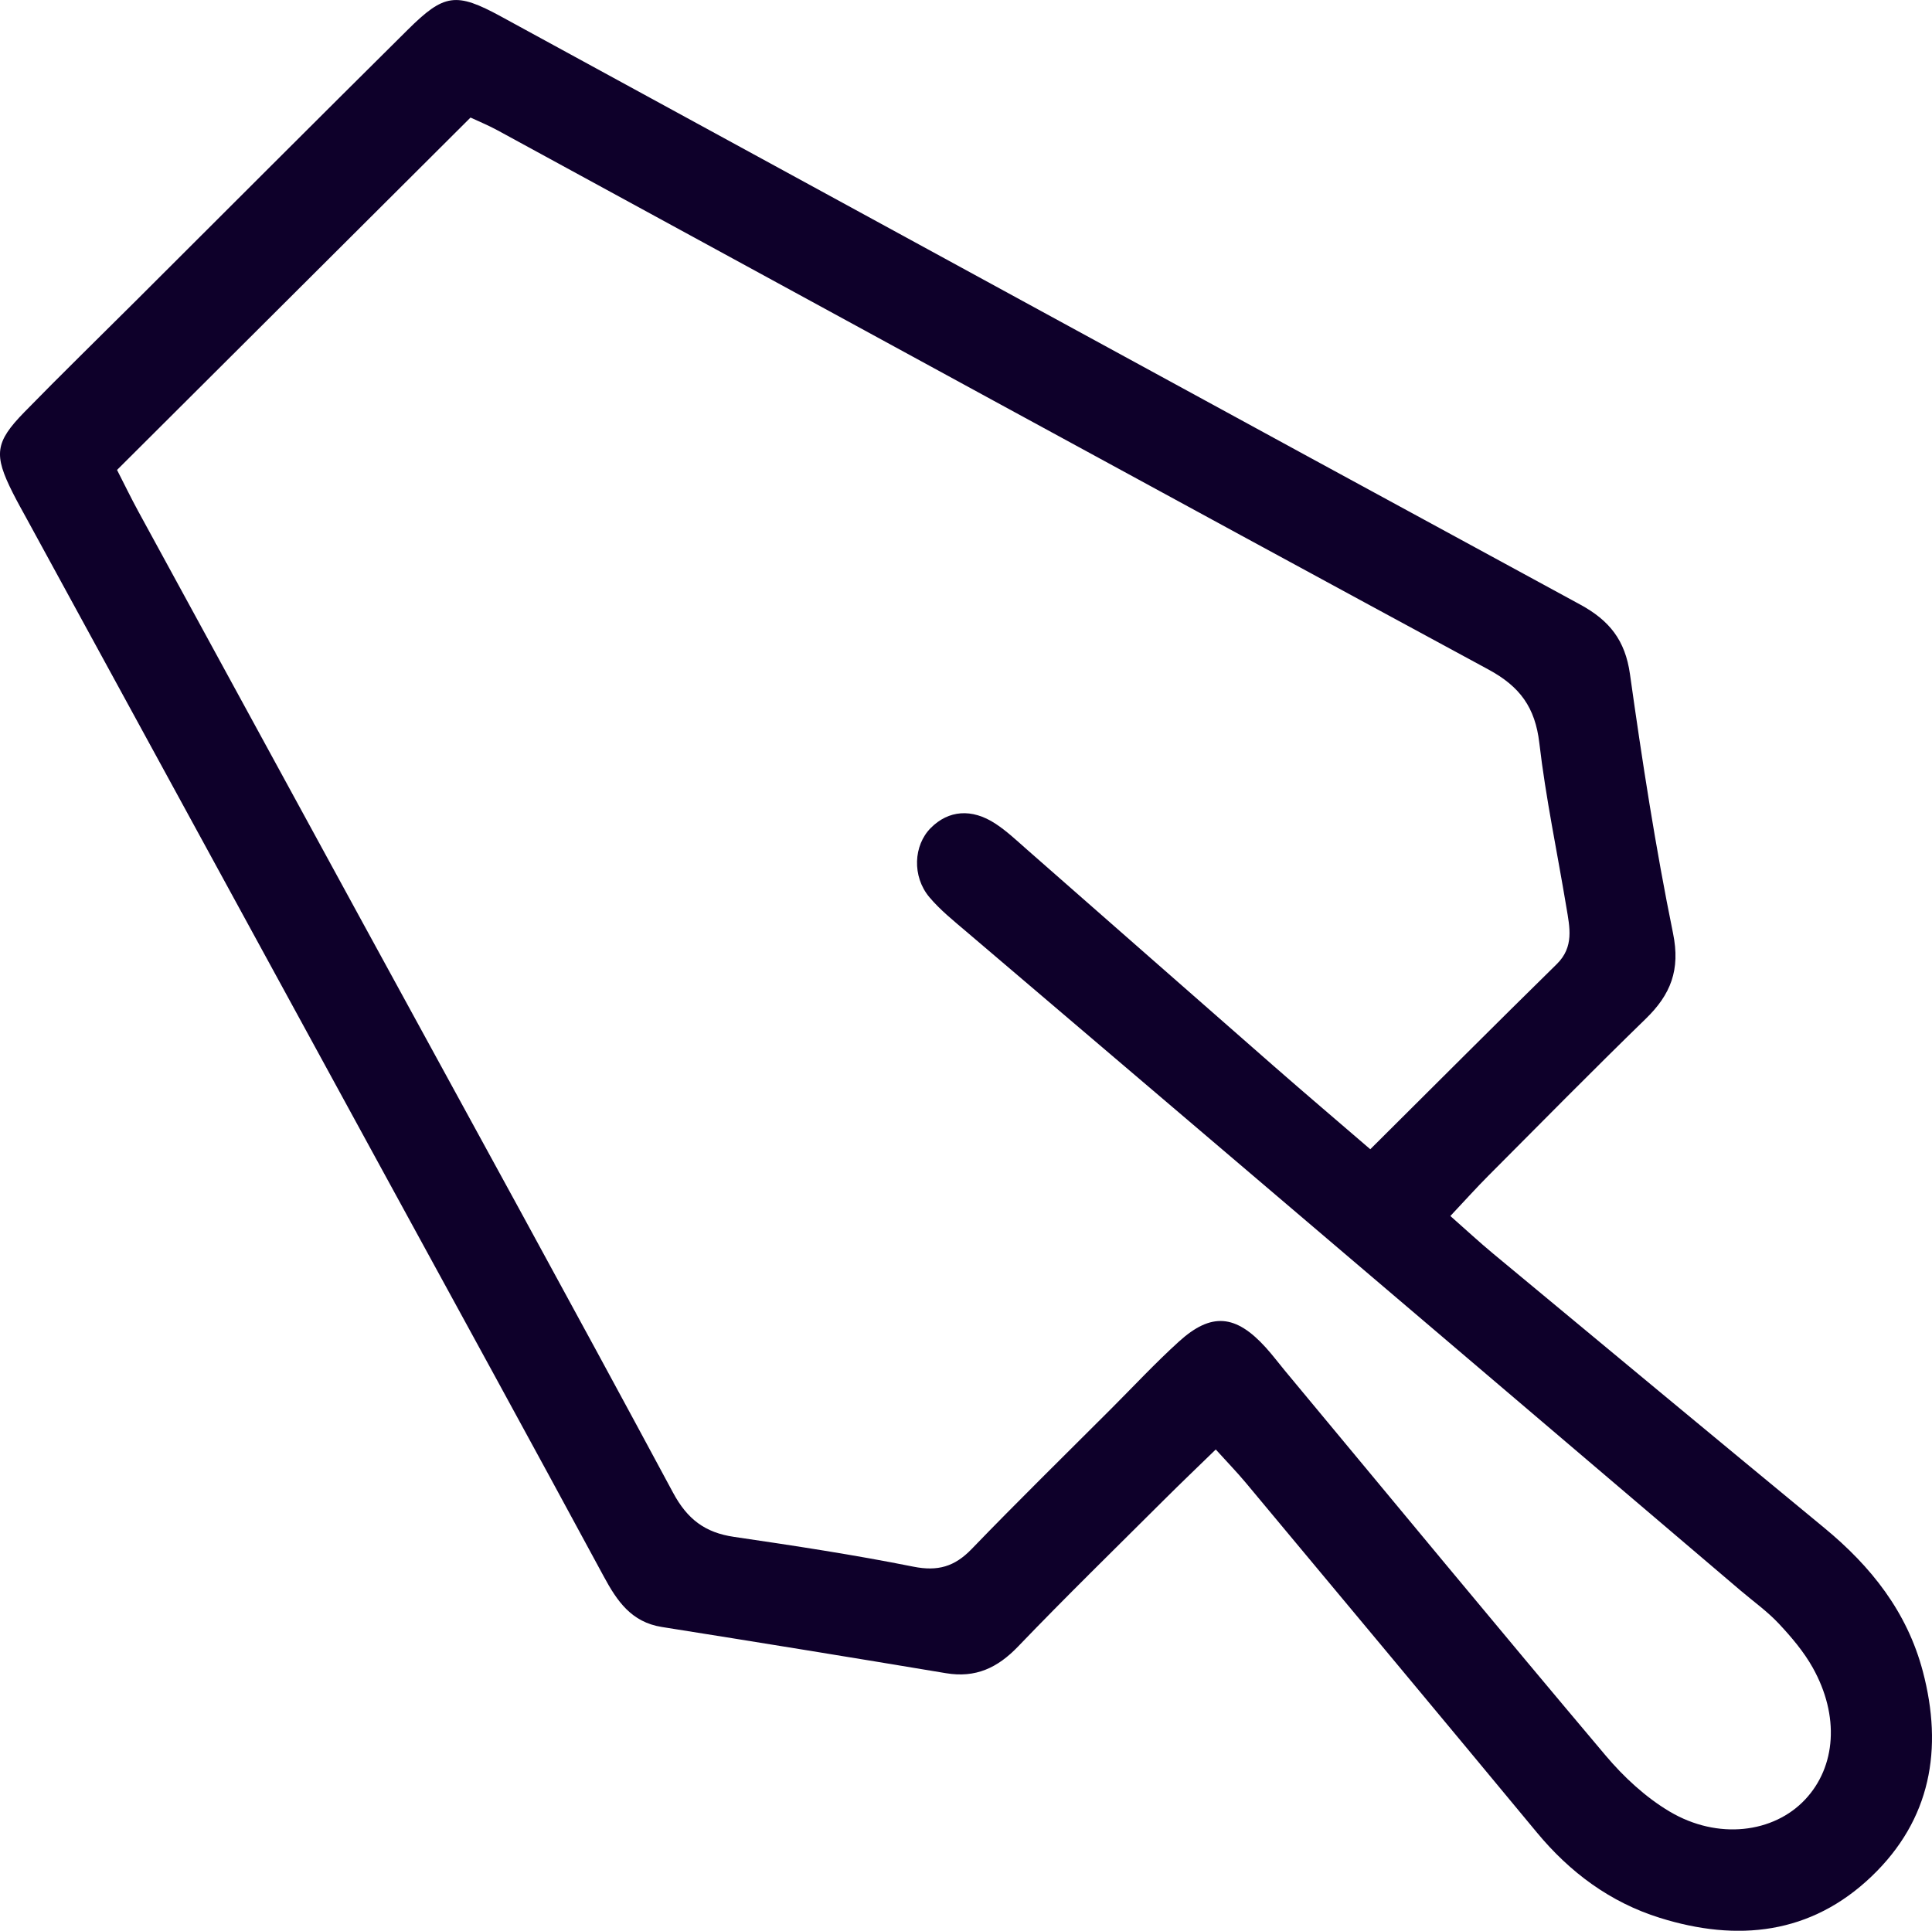
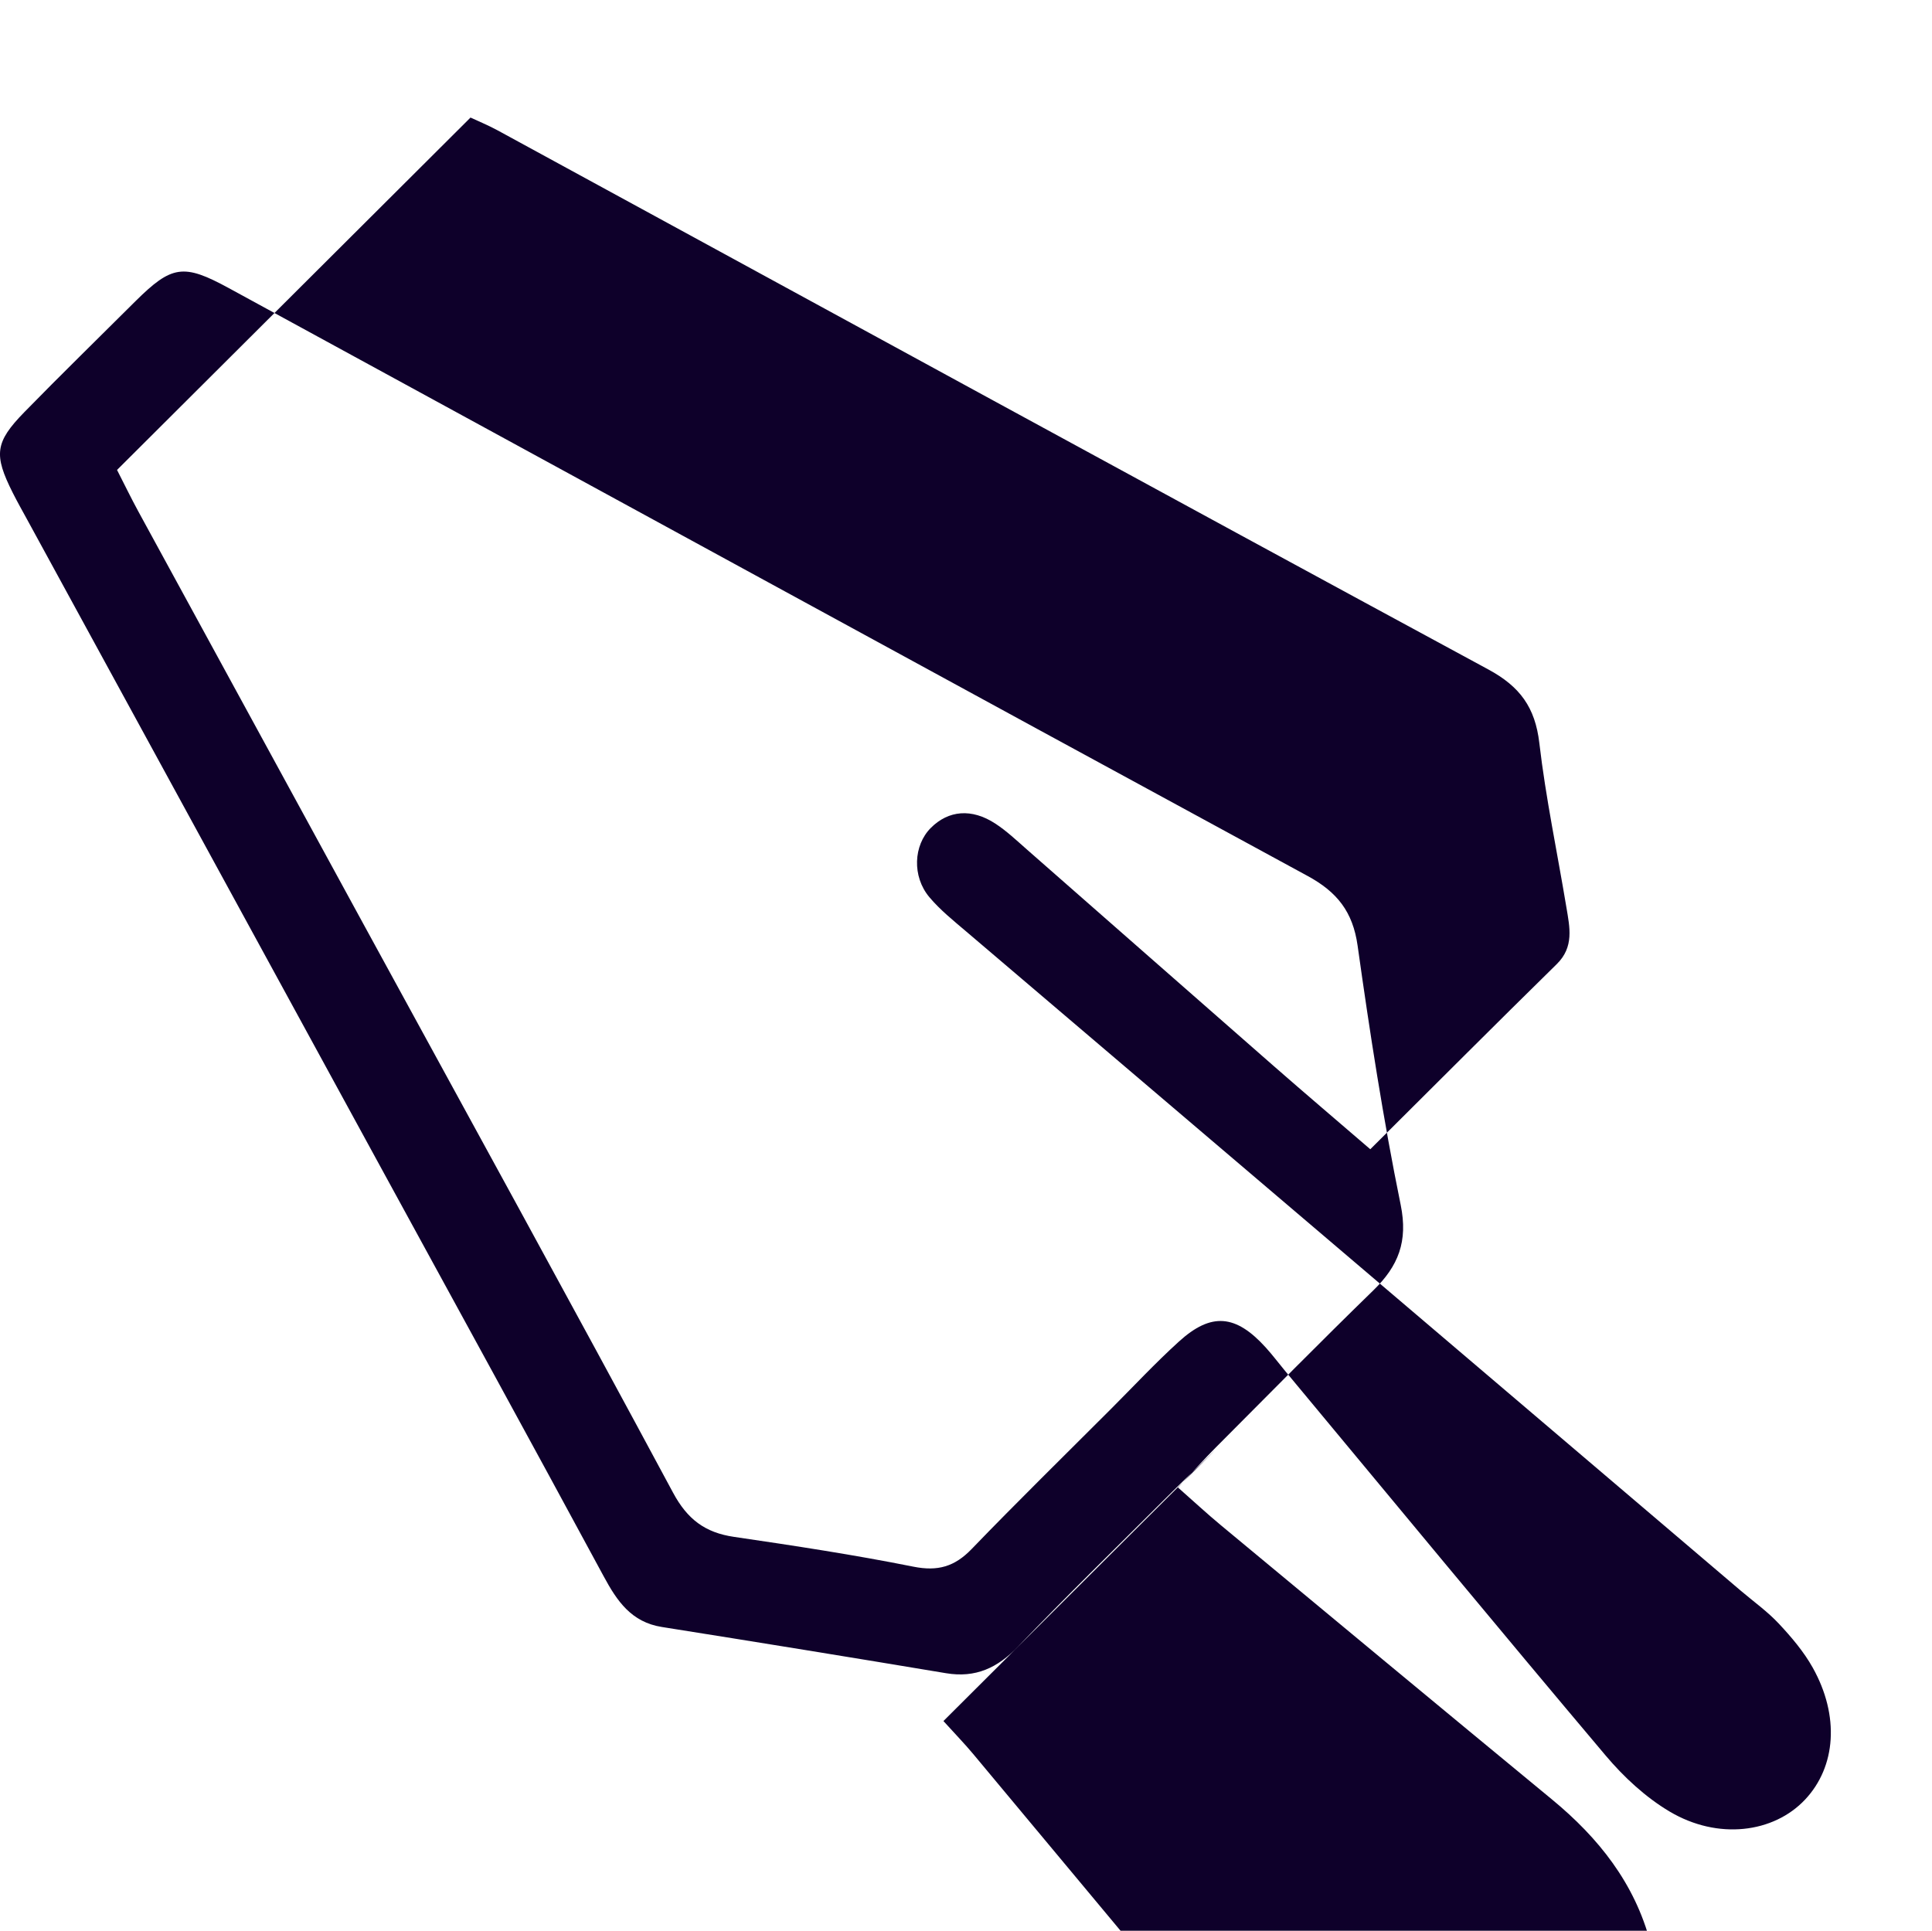
<svg xmlns="http://www.w3.org/2000/svg" id="Vrstva_2" viewBox="0 0 456.97 456.73">
  <defs>
    <style> .cls-1 { fill: #0e002a; } </style>
  </defs>
  <g id="Layer_1">
-     <path class="cls-1" d="M287.56,342.88c-4.31,4.19-8.28,7.98-12.16,11.85-11.58,11.55-23.29,22.98-34.62,34.78-4.83,5.03-10.01,7.46-16.99,6.3-22.4-3.74-44.82-7.38-67.25-10.94-7.2-1.14-10.59-6.12-13.75-11.98-17.25-31.93-34.71-63.75-52.1-95.6C62.59,225.83,34.5,174.36,6.42,122.9c-1.15-2.1-2.32-4.18-3.4-6.32-4.53-9.02-4.24-11.94,2.75-19.1,8.64-8.85,17.5-17.48,26.26-26.22C53.5,49.84,74.92,28.38,96.45,7.03c8.6-8.52,11.38-8.94,22.03-3.14,85.08,46.37,170.09,92.86,255.24,139.1,6.96,3.78,10.68,8.46,11.81,16.47,2.88,20.52,6.05,41.03,10.19,61.32,1.77,8.67-.56,14.49-6.46,20.22-12.58,12.24-24.9,24.75-37.29,37.19-2.77,2.78-5.38,5.7-8.92,9.46,3.73,3.29,6.85,6.19,10.12,8.9,26.09,21.66,52.18,43.32,78.34,64.89,11.04,9.1,19.57,19.84,23.29,33.92,4.85,18.37,1.9,35.08-12.09,48.48-14.38,13.77-31.76,15.58-50.13,9.83-11.7-3.66-21.23-10.72-29.07-20.19-22.9-27.65-45.91-55.22-68.9-82.79-2-2.4-4.19-4.65-7.04-7.8ZM27.69,111.18c1.76,3.44,3.31,6.65,5.01,9.77,17.75,32.56,35.51,65.12,53.28,97.67,24.46,44.8,49.06,89.53,73.22,134.49,3.38,6.29,7.57,9.44,14.39,10.44,14.19,2.08,28.39,4.24,42.44,7.05,5.79,1.16,9.76,0,13.78-4.16,10.8-11.2,21.92-22.09,32.92-33.1,5.36-5.36,10.53-10.92,16.14-16.01,7.65-6.93,13.41-6.39,20.49,1.4,1.61,1.77,3.04,3.69,4.57,5.53,25.25,30.37,50.39,60.83,75.85,91.02,4.29,5.09,9.47,9.89,15.15,13.26,11.38,6.75,24.57,5.09,32.03-2.85,7.31-7.78,8.19-19.79,1.8-31.2-2.11-3.77-5.01-7.19-7.98-10.37-2.71-2.9-6-5.25-9.04-7.83-61.06-51.97-122.13-103.93-183.17-155.91-3.03-2.58-6.2-5.12-8.74-8.14-4.14-4.92-3.77-12.28.33-16.39,4.18-4.19,9.67-4.68,15.27-1.02,2.65,1.73,5,3.96,7.39,6.06,19.5,17.09,38.96,34.23,58.48,51.31,7.4,6.48,14.9,12.85,22.81,19.66,15.26-15.17,29.6-29.56,44.1-43.79,4.15-4.07,3.07-8.72,2.29-13.41-2.15-12.97-4.89-25.88-6.41-38.92-.98-8.37-4.56-13.32-12.03-17.36-78.21-42.32-156.23-84.98-234.32-127.52-2.36-1.28-4.86-2.3-6.45-3.05-28.08,28-55.42,55.26-83.62,83.37Z" />
+     <path class="cls-1" d="M287.56,342.88c-4.31,4.19-8.28,7.98-12.16,11.85-11.58,11.55-23.29,22.98-34.62,34.78-4.83,5.03-10.01,7.46-16.99,6.3-22.4-3.74-44.82-7.38-67.25-10.94-7.2-1.14-10.59-6.12-13.75-11.98-17.25-31.93-34.71-63.75-52.1-95.6C62.59,225.83,34.5,174.36,6.42,122.9c-1.15-2.1-2.32-4.18-3.4-6.32-4.53-9.02-4.24-11.94,2.75-19.1,8.64-8.85,17.5-17.48,26.26-26.22c8.6-8.52,11.38-8.94,22.03-3.14,85.08,46.37,170.09,92.86,255.24,139.1,6.96,3.78,10.68,8.46,11.81,16.47,2.88,20.52,6.05,41.03,10.19,61.32,1.77,8.67-.56,14.49-6.46,20.22-12.58,12.24-24.9,24.75-37.29,37.19-2.77,2.78-5.38,5.7-8.92,9.46,3.73,3.29,6.85,6.19,10.12,8.9,26.09,21.66,52.18,43.32,78.34,64.89,11.04,9.1,19.57,19.84,23.29,33.92,4.85,18.37,1.9,35.08-12.09,48.48-14.38,13.77-31.76,15.58-50.13,9.83-11.7-3.66-21.23-10.72-29.07-20.19-22.9-27.65-45.91-55.22-68.9-82.79-2-2.4-4.19-4.65-7.04-7.8ZM27.69,111.18c1.76,3.44,3.31,6.65,5.01,9.77,17.75,32.56,35.51,65.12,53.28,97.67,24.46,44.8,49.06,89.53,73.22,134.49,3.38,6.29,7.57,9.44,14.39,10.44,14.19,2.08,28.39,4.24,42.44,7.05,5.79,1.16,9.76,0,13.78-4.16,10.8-11.2,21.92-22.09,32.92-33.1,5.36-5.36,10.53-10.92,16.14-16.01,7.65-6.93,13.41-6.39,20.49,1.4,1.61,1.77,3.04,3.69,4.57,5.53,25.25,30.37,50.39,60.83,75.85,91.02,4.29,5.09,9.47,9.89,15.15,13.26,11.38,6.75,24.57,5.09,32.03-2.85,7.31-7.78,8.19-19.79,1.8-31.2-2.11-3.77-5.01-7.19-7.98-10.37-2.71-2.9-6-5.25-9.04-7.83-61.06-51.97-122.13-103.93-183.17-155.91-3.03-2.58-6.2-5.12-8.74-8.14-4.14-4.92-3.77-12.28.33-16.39,4.18-4.19,9.67-4.68,15.27-1.02,2.65,1.73,5,3.96,7.39,6.06,19.5,17.09,38.96,34.23,58.48,51.31,7.4,6.48,14.9,12.85,22.81,19.66,15.26-15.17,29.6-29.56,44.1-43.79,4.15-4.07,3.07-8.72,2.29-13.41-2.15-12.97-4.89-25.88-6.41-38.92-.98-8.37-4.56-13.32-12.03-17.36-78.21-42.32-156.23-84.98-234.32-127.52-2.36-1.28-4.86-2.3-6.45-3.05-28.08,28-55.42,55.26-83.62,83.37Z" />
  </g>
</svg>